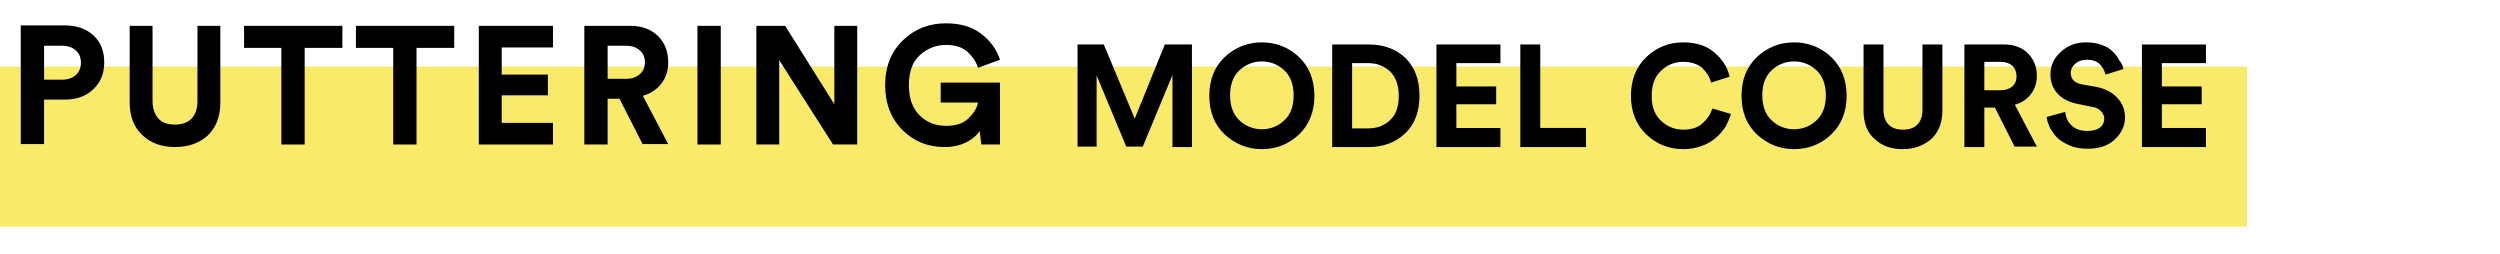
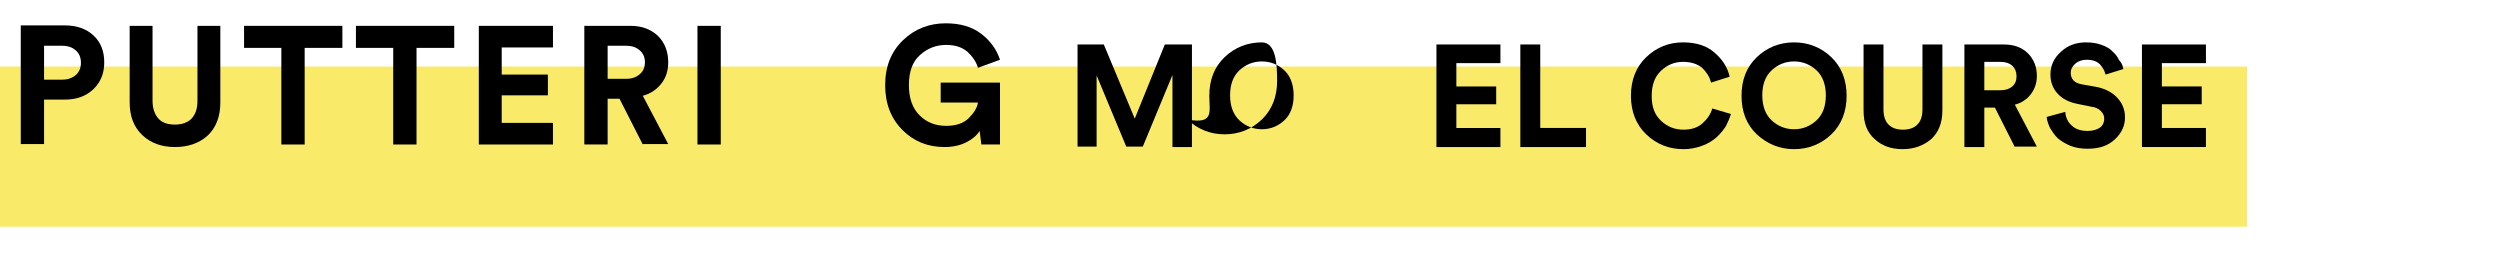
<svg xmlns="http://www.w3.org/2000/svg" version="1.1" id="レイヤー_1" x="0px" y="0px" viewBox="0 0 590 60" style="enable-background:new 0 0 590 60;" xml:space="preserve">
  <style type="text/css">
	.st0{fill:#F9EB69;}
</style>
  <rect y="15.7" class="st0" width="530.3" height="37.8" />
  <g>
    <path d="M15.4,23.5h-5v10.5H4.9v-28h10.5c2.7,0,5,0.8,6.7,2.4c1.7,1.6,2.5,3.7,2.5,6.3s-0.8,4.6-2.5,6.3   C20.3,22.7,18.1,23.5,15.4,23.5z M10.4,18.8h4.3c1.3,0,2.4-0.4,3.2-1.1c0.8-0.7,1.2-1.7,1.2-2.9c0-1.2-0.4-2.2-1.2-2.9   c-0.8-0.7-1.8-1.1-3.2-1.1h-4.3V18.8z" />
    <path d="M41.3,34.7c-3.1,0-5.7-0.9-7.7-2.8c-2-1.9-3-4.4-3-7.8V6.1H36v17.7c0,1.8,0.5,3.2,1.4,4.2c0.9,1,2.2,1.4,3.9,1.4   c1.7,0,3-0.5,3.9-1.4c0.9-1,1.4-2.3,1.4-4.2V6.1H52v18.1c0,3.3-1,5.9-3,7.8C47,33.8,44.4,34.7,41.3,34.7z" />
    <path d="M80.7,11.3h-8.8v22.8h-5.5V11.3h-8.8V6.1h23.2V11.3z" />
    <path d="M107.1,11.3h-8.8v22.8h-5.5V11.3H84V6.1h23.2V11.3z" />
    <path d="M130.5,34.1h-17.5v-28h17.5v5.1h-12.1v6.4h10.9v4.9h-10.9v6.5h12.1V34.1z" />
    <path d="M151.7,34.1l-5.5-10.8h-2.8v10.8h-5.5v-28h10.9c2.7,0,4.8,0.8,6.5,2.4c1.6,1.6,2.4,3.7,2.4,6.2c0,1.9-0.5,3.6-1.6,5   c-1.1,1.4-2.5,2.4-4.4,2.9l6,11.4H151.7z M143.4,18.6h4.4c1.4,0,2.4-0.4,3.2-1.1s1.2-1.6,1.2-2.8c0-1.2-0.4-2.1-1.2-2.8   s-1.8-1.1-3.2-1.1h-4.4V18.6z" />
    <path d="M170.1,34.1h-5.5v-28h5.5V34.1z" />
-     <path d="M202.3,34.1h-5.7l-12.7-19.9v19.9h-5.4v-28h6.8l11.6,18.5V6.1h5.4V34.1z" />
    <path d="M236,34.1h-4.4l-0.4-3.2c-0.7,1.1-1.8,2-3.2,2.7c-1.4,0.7-3.1,1.1-5.1,1.1c-3.9,0-7.2-1.3-9.9-4c-2.7-2.7-4.1-6.2-4.1-10.6   c0-4.4,1.4-7.9,4.2-10.6c2.8-2.7,6.2-4,10.1-4c3.4,0,6.2,0.8,8.4,2.5s3.6,3.7,4.4,6.1l-5.2,1.9c-0.4-1.4-1.3-2.7-2.5-3.8   c-1.3-1.1-3-1.6-5-1.6c-2.4,0-4.4,0.8-6.2,2.4c-1.8,1.6-2.6,4-2.6,7.1c0,3,0.8,5.4,2.5,7.1c1.7,1.7,3.8,2.5,6.3,2.5   c2.3,0,4.1-0.6,5.3-1.8c1.2-1.2,2-2.4,2.2-3.7H222v-4.7h14V34.1z" />
  </g>
  <g>
    <path d="M281.3,34.7h-4.6V17.7l-7,16.9h-3.9l-7-16.8v16.8h-4.5V10.5h6.2l7.3,17.5l7.1-17.5h6.4V34.7z" />
-     <path d="M285.4,22.6c0-3.8,1.2-6.8,3.6-9.1s5.4-3.5,8.8-3.5c3.4,0,6.4,1.2,8.8,3.5s3.6,5.4,3.6,9.1c0,3.7-1.2,6.8-3.6,9.1   c-2.4,2.3-5.4,3.5-8.8,3.5c-3.4,0-6.3-1.2-8.8-3.5C286.6,29.4,285.4,26.4,285.4,22.6z M292.5,16.6c-1.5,1.4-2.2,3.4-2.2,5.9   c0,2.6,0.8,4.6,2.2,5.9c1.5,1.4,3.3,2.1,5.3,2.1c2,0,3.8-0.7,5.3-2.1s2.2-3.4,2.2-5.9c0-2.6-0.8-4.6-2.2-5.9   c-1.5-1.4-3.3-2.1-5.3-2.1C295.8,14.5,294,15.2,292.5,16.6z" />
-     <path d="M323,34.7h-8.6V10.5h8.7c3.5,0,6.4,1.1,8.6,3.2c2.2,2.2,3.3,5.1,3.3,8.9c0,3.7-1.1,6.7-3.3,8.8   C329.4,33.6,326.5,34.7,323,34.7z M319.1,30.3h3.8c2.1,0,3.9-0.7,5.2-2c1.4-1.3,2-3.2,2-5.7c0-2.5-0.7-4.4-2-5.7   c-1.4-1.3-3.1-2-5.2-2h-3.8V30.3z" />
+     <path d="M285.4,22.6c0-3.8,1.2-6.8,3.6-9.1s5.4-3.5,8.8-3.5s3.6,5.4,3.6,9.1c0,3.7-1.2,6.8-3.6,9.1   c-2.4,2.3-5.4,3.5-8.8,3.5c-3.4,0-6.3-1.2-8.8-3.5C286.6,29.4,285.4,26.4,285.4,22.6z M292.5,16.6c-1.5,1.4-2.2,3.4-2.2,5.9   c0,2.6,0.8,4.6,2.2,5.9c1.5,1.4,3.3,2.1,5.3,2.1c2,0,3.8-0.7,5.3-2.1s2.2-3.4,2.2-5.9c0-2.6-0.8-4.6-2.2-5.9   c-1.5-1.4-3.3-2.1-5.3-2.1C295.8,14.5,294,15.2,292.5,16.6z" />
    <path d="M354.2,34.7H339V10.5h15.1v4.4h-10.4v5.5h9.4v4.2h-9.4v5.6h10.4V34.7z" />
    <path d="M374.3,34.7h-15.5V10.5h4.7v19.7h10.8V34.7z" />
    <path d="M397.3,35.2c-3.5,0-6.4-1.2-8.8-3.5c-2.4-2.3-3.6-5.4-3.6-9.1c0-3.7,1.2-6.8,3.6-9.1c2.4-2.3,5.3-3.5,8.7-3.5   c3.1,0,5.6,0.8,7.4,2.4c1.9,1.6,3.1,3.5,3.6,5.7l-4.4,1.4c-0.3-1.4-1.1-2.5-2.1-3.5c-1.1-0.9-2.6-1.4-4.5-1.4c-2,0-3.7,0.7-5.2,2.1   c-1.5,1.4-2.2,3.4-2.2,6c0,2.5,0.7,4.4,2.2,5.8s3.2,2.1,5.3,2.1c1.9,0,3.4-0.5,4.5-1.5c1.1-1,1.9-2.1,2.3-3.5l4.4,1.3   c-0.3,1-0.7,1.9-1.2,2.9c-0.6,0.9-1.3,1.8-2.2,2.6c-0.9,0.8-2,1.5-3.4,2C400.4,34.9,398.9,35.2,397.3,35.2z" />
    <path d="M411,22.6c0-3.8,1.2-6.8,3.6-9.1s5.4-3.5,8.8-3.5c3.4,0,6.4,1.2,8.8,3.5s3.6,5.4,3.6,9.1c0,3.7-1.2,6.8-3.6,9.1   c-2.4,2.3-5.4,3.5-8.8,3.5c-3.4,0-6.3-1.2-8.8-3.5C412.2,29.4,411,26.4,411,22.6z M418.1,16.6c-1.5,1.4-2.2,3.4-2.2,5.9   c0,2.6,0.8,4.6,2.2,5.9c1.5,1.4,3.3,2.1,5.3,2.1c2,0,3.8-0.7,5.3-2.1s2.2-3.4,2.2-5.9c0-2.6-0.8-4.6-2.2-5.9   c-1.5-1.4-3.3-2.1-5.3-2.1C421.4,14.5,419.6,15.2,418.1,16.6z" />
    <path d="M449,35.2c-2.7,0-4.9-0.8-6.6-2.4c-1.8-1.6-2.6-3.8-2.6-6.7V10.5h4.7v15.3c0,1.6,0.4,2.8,1.2,3.6s1.9,1.2,3.4,1.2   c1.5,0,2.6-0.4,3.4-1.2s1.2-2,1.2-3.6V10.5h4.7v15.6c0,2.9-0.9,5.1-2.6,6.7C453.9,34.4,451.7,35.2,449,35.2z" />
    <path d="M475.5,34.7l-4.7-9.3h-2.5v9.3h-4.7V10.5h9.4c2.3,0,4.2,0.7,5.6,2.1c1.4,1.4,2.1,3.2,2.1,5.3c0,1.7-0.5,3.1-1.4,4.3   c-0.9,1.2-2.2,2.1-3.8,2.5l5.2,9.9H475.5z M468.3,21.3h3.8c1.2,0,2.1-0.3,2.8-0.9c0.7-0.6,1-1.4,1-2.4c0-1-0.3-1.8-1-2.5   c-0.7-0.6-1.6-0.9-2.8-0.9h-3.8V21.3z" />
    <path d="M501.1,16.3l-4.2,1.3c-0.2-0.9-0.6-1.6-1.3-2.4c-0.7-0.7-1.7-1.1-3.1-1.1c-1.1,0-2,0.3-2.7,0.9c-0.7,0.6-1.1,1.3-1.1,2.2   c0,1.5,0.9,2.4,2.6,2.7l3.4,0.6c2.1,0.4,3.8,1.3,5,2.6s1.8,2.8,1.8,4.6c0,2-0.8,3.7-2.4,5.2s-3.7,2.2-6.4,2.2   c-1.5,0-2.9-0.2-4.1-0.7c-1.2-0.5-2.2-1.1-3-1.8c-0.8-0.8-1.3-1.6-1.8-2.4c-0.4-0.9-0.7-1.7-0.8-2.6l4.4-1.2   c0.1,1.3,0.6,2.4,1.5,3.2c0.9,0.9,2.2,1.3,3.8,1.3c1.2,0,2.2-0.3,2.9-0.8c0.7-0.5,1-1.3,1-2.1c0-0.7-0.3-1.3-0.8-1.8   s-1.2-0.9-2.2-1l-3.4-0.7c-2-0.4-3.5-1.2-4.6-2.4c-1.1-1.2-1.7-2.7-1.7-4.5c0-2.1,0.8-3.9,2.5-5.4c1.6-1.5,3.6-2.2,5.9-2.2   c1.4,0,2.6,0.2,3.7,0.6c1.1,0.4,2,0.9,2.6,1.6c0.7,0.6,1.2,1.3,1.5,2C500.7,14.8,501,15.5,501.1,16.3z" />
    <path d="M520.6,34.7h-15.1V10.5h15.1v4.4h-10.4v5.5h9.4v4.2h-9.4v5.6h10.4V34.7z" />
  </g>
</svg>